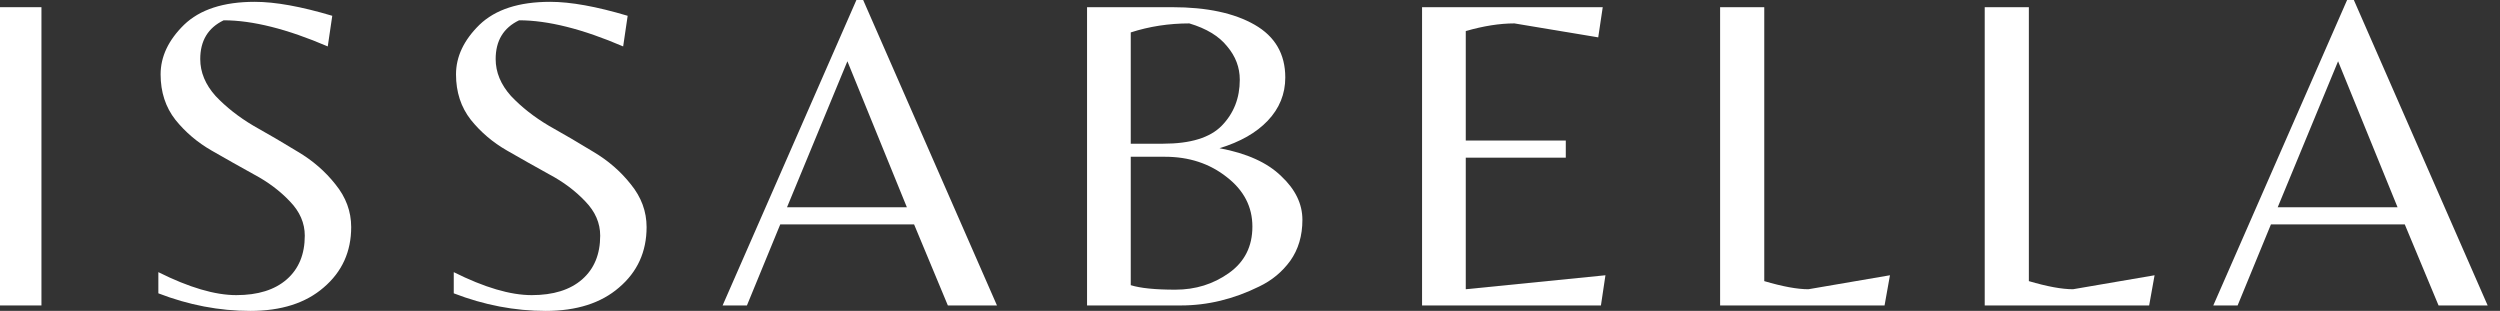
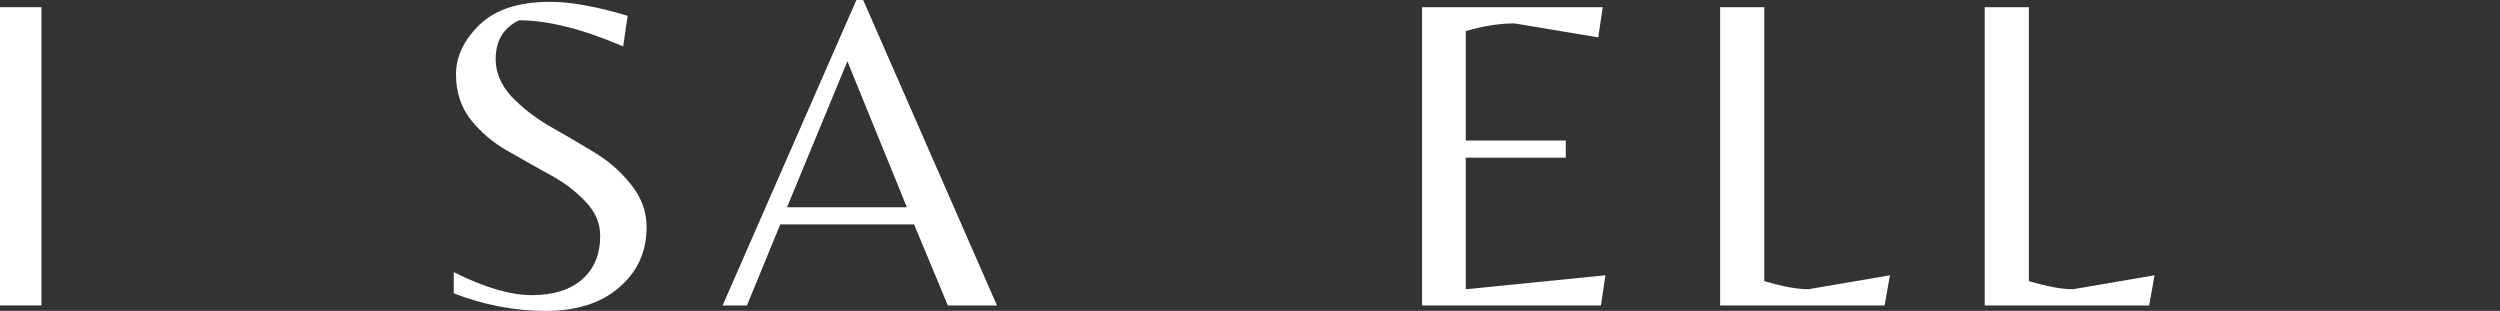
<svg xmlns="http://www.w3.org/2000/svg" width="193" height="24" viewBox="0 0 193 24" fill="none">
  <rect x="0" y="0" width="193" height="24" fill="#333333" stroke="none" />
-   <path d="M170.865 23.583L181.196 0H181.717L192.048 23.583H188.257L185.648 17.322H175.317L172.743 23.583H170.865ZM175.839 16H185.091L180.5 4.73L175.839 16Z" fill="white" />
  <path d="M153.22 23.581V0.555H156.628V21.703C158.043 22.12 159.179 22.329 160.037 22.329L166.333 21.25L165.915 23.581H153.22Z" fill="white" />
  <path d="M132.792 23.581V0.555H136.201V21.703C137.615 22.12 138.751 22.329 139.609 22.329L145.905 21.25L145.488 23.581H132.792Z" fill="white" />
  <path d="M109.783 23.581V0.555H123.731L123.383 2.885L116.914 1.807C115.777 1.807 114.525 2.004 113.157 2.398V10.85H120.879V12.172H113.157V22.329L123.94 21.25L123.592 23.581H109.783Z" fill="white" />
-   <path d="M83.92 23.581V0.555H90.494C93.16 0.555 95.282 1.007 96.859 1.911C98.436 2.816 99.224 4.172 99.224 5.981C99.224 7.256 98.772 8.369 97.868 9.32C96.987 10.247 95.746 10.955 94.146 11.442C96.256 11.836 97.845 12.555 98.911 13.598C100.001 14.618 100.546 15.743 100.546 16.972C100.546 18.201 100.233 19.256 99.607 20.137C98.981 20.995 98.181 21.656 97.207 22.12C95.236 23.094 93.219 23.581 91.155 23.581H83.92ZM87.294 11.094H89.798C91.908 11.094 93.416 10.63 94.32 9.703C95.248 8.752 95.711 7.569 95.711 6.155C95.711 5.204 95.387 4.346 94.737 3.581C94.111 2.792 93.137 2.201 91.816 1.807C90.239 1.807 88.731 2.039 87.294 2.503V11.094ZM87.294 12.102V22.016C88.036 22.247 89.184 22.363 90.737 22.363C92.291 22.363 93.671 21.934 94.876 21.076C96.082 20.218 96.685 19.024 96.685 17.494C96.685 15.963 96.024 14.688 94.703 13.668C93.381 12.624 91.792 12.102 89.937 12.102H87.294Z" fill="white" />
  <path d="M55.784 23.583L66.115 0H66.636L76.967 23.583H73.175L70.567 17.322H60.236L57.662 23.583H55.784ZM60.758 16H70.01L65.419 4.73L60.758 16Z" fill="white" />
  <path d="M38.265 4.558C38.265 5.578 38.659 6.529 39.448 7.41C40.259 8.268 41.233 9.033 42.369 9.706C43.529 10.355 44.677 11.028 45.813 11.723C46.949 12.396 47.911 13.23 48.7 14.228C49.511 15.225 49.917 16.326 49.917 17.532C49.917 19.433 49.21 20.987 47.795 22.193C46.404 23.399 44.514 24.002 42.126 24.002C39.737 24.002 37.372 23.549 35.03 22.645V21.01C37.395 22.193 39.401 22.784 41.048 22.784C42.717 22.784 44.016 22.378 44.943 21.567C45.871 20.755 46.335 19.631 46.335 18.193C46.335 17.219 45.952 16.338 45.187 15.549C44.422 14.738 43.494 14.042 42.404 13.462C41.314 12.86 40.224 12.245 39.135 11.619C38.045 10.993 37.117 10.204 36.352 9.254C35.587 8.28 35.204 7.109 35.204 5.741C35.204 4.373 35.807 3.097 37.013 1.915C38.242 0.732 40.062 0.141 42.474 0.141C44.051 0.141 46.045 0.5 48.456 1.219L48.108 3.584C44.978 2.239 42.3 1.567 40.074 1.567C38.868 2.146 38.265 3.144 38.265 4.558Z" fill="white" />
-   <path d="M15.459 4.558C15.459 5.578 15.854 6.529 16.642 7.41C17.454 8.268 18.427 9.033 19.564 9.706C20.723 10.355 21.871 11.028 23.007 11.723C24.143 12.396 25.106 13.23 25.894 14.228C26.706 15.225 27.112 16.326 27.112 17.532C27.112 19.433 26.404 20.987 24.99 22.193C23.599 23.399 21.709 24.002 19.32 24.002C16.932 24.002 14.567 23.549 12.225 22.645V21.01C14.59 22.193 16.596 22.784 18.242 22.784C19.912 22.784 21.21 22.378 22.138 21.567C23.065 20.755 23.529 19.631 23.529 18.193C23.529 17.219 23.146 16.338 22.381 15.549C21.616 14.738 20.688 14.042 19.599 13.462C18.509 12.86 17.419 12.245 16.329 11.619C15.239 10.993 14.312 10.204 13.546 9.254C12.781 8.28 12.399 7.109 12.399 5.741C12.399 4.373 13.001 3.097 14.207 1.915C15.436 0.732 17.256 0.141 19.668 0.141C21.245 0.141 23.239 0.5 25.651 1.219L25.303 3.584C22.172 2.239 19.494 1.567 17.268 1.567C16.062 2.146 15.459 3.144 15.459 4.558Z" fill="white" />
  <path d="M3.2 0.555V23.581H0V0.555H3.2Z" fill="white" />
</svg>